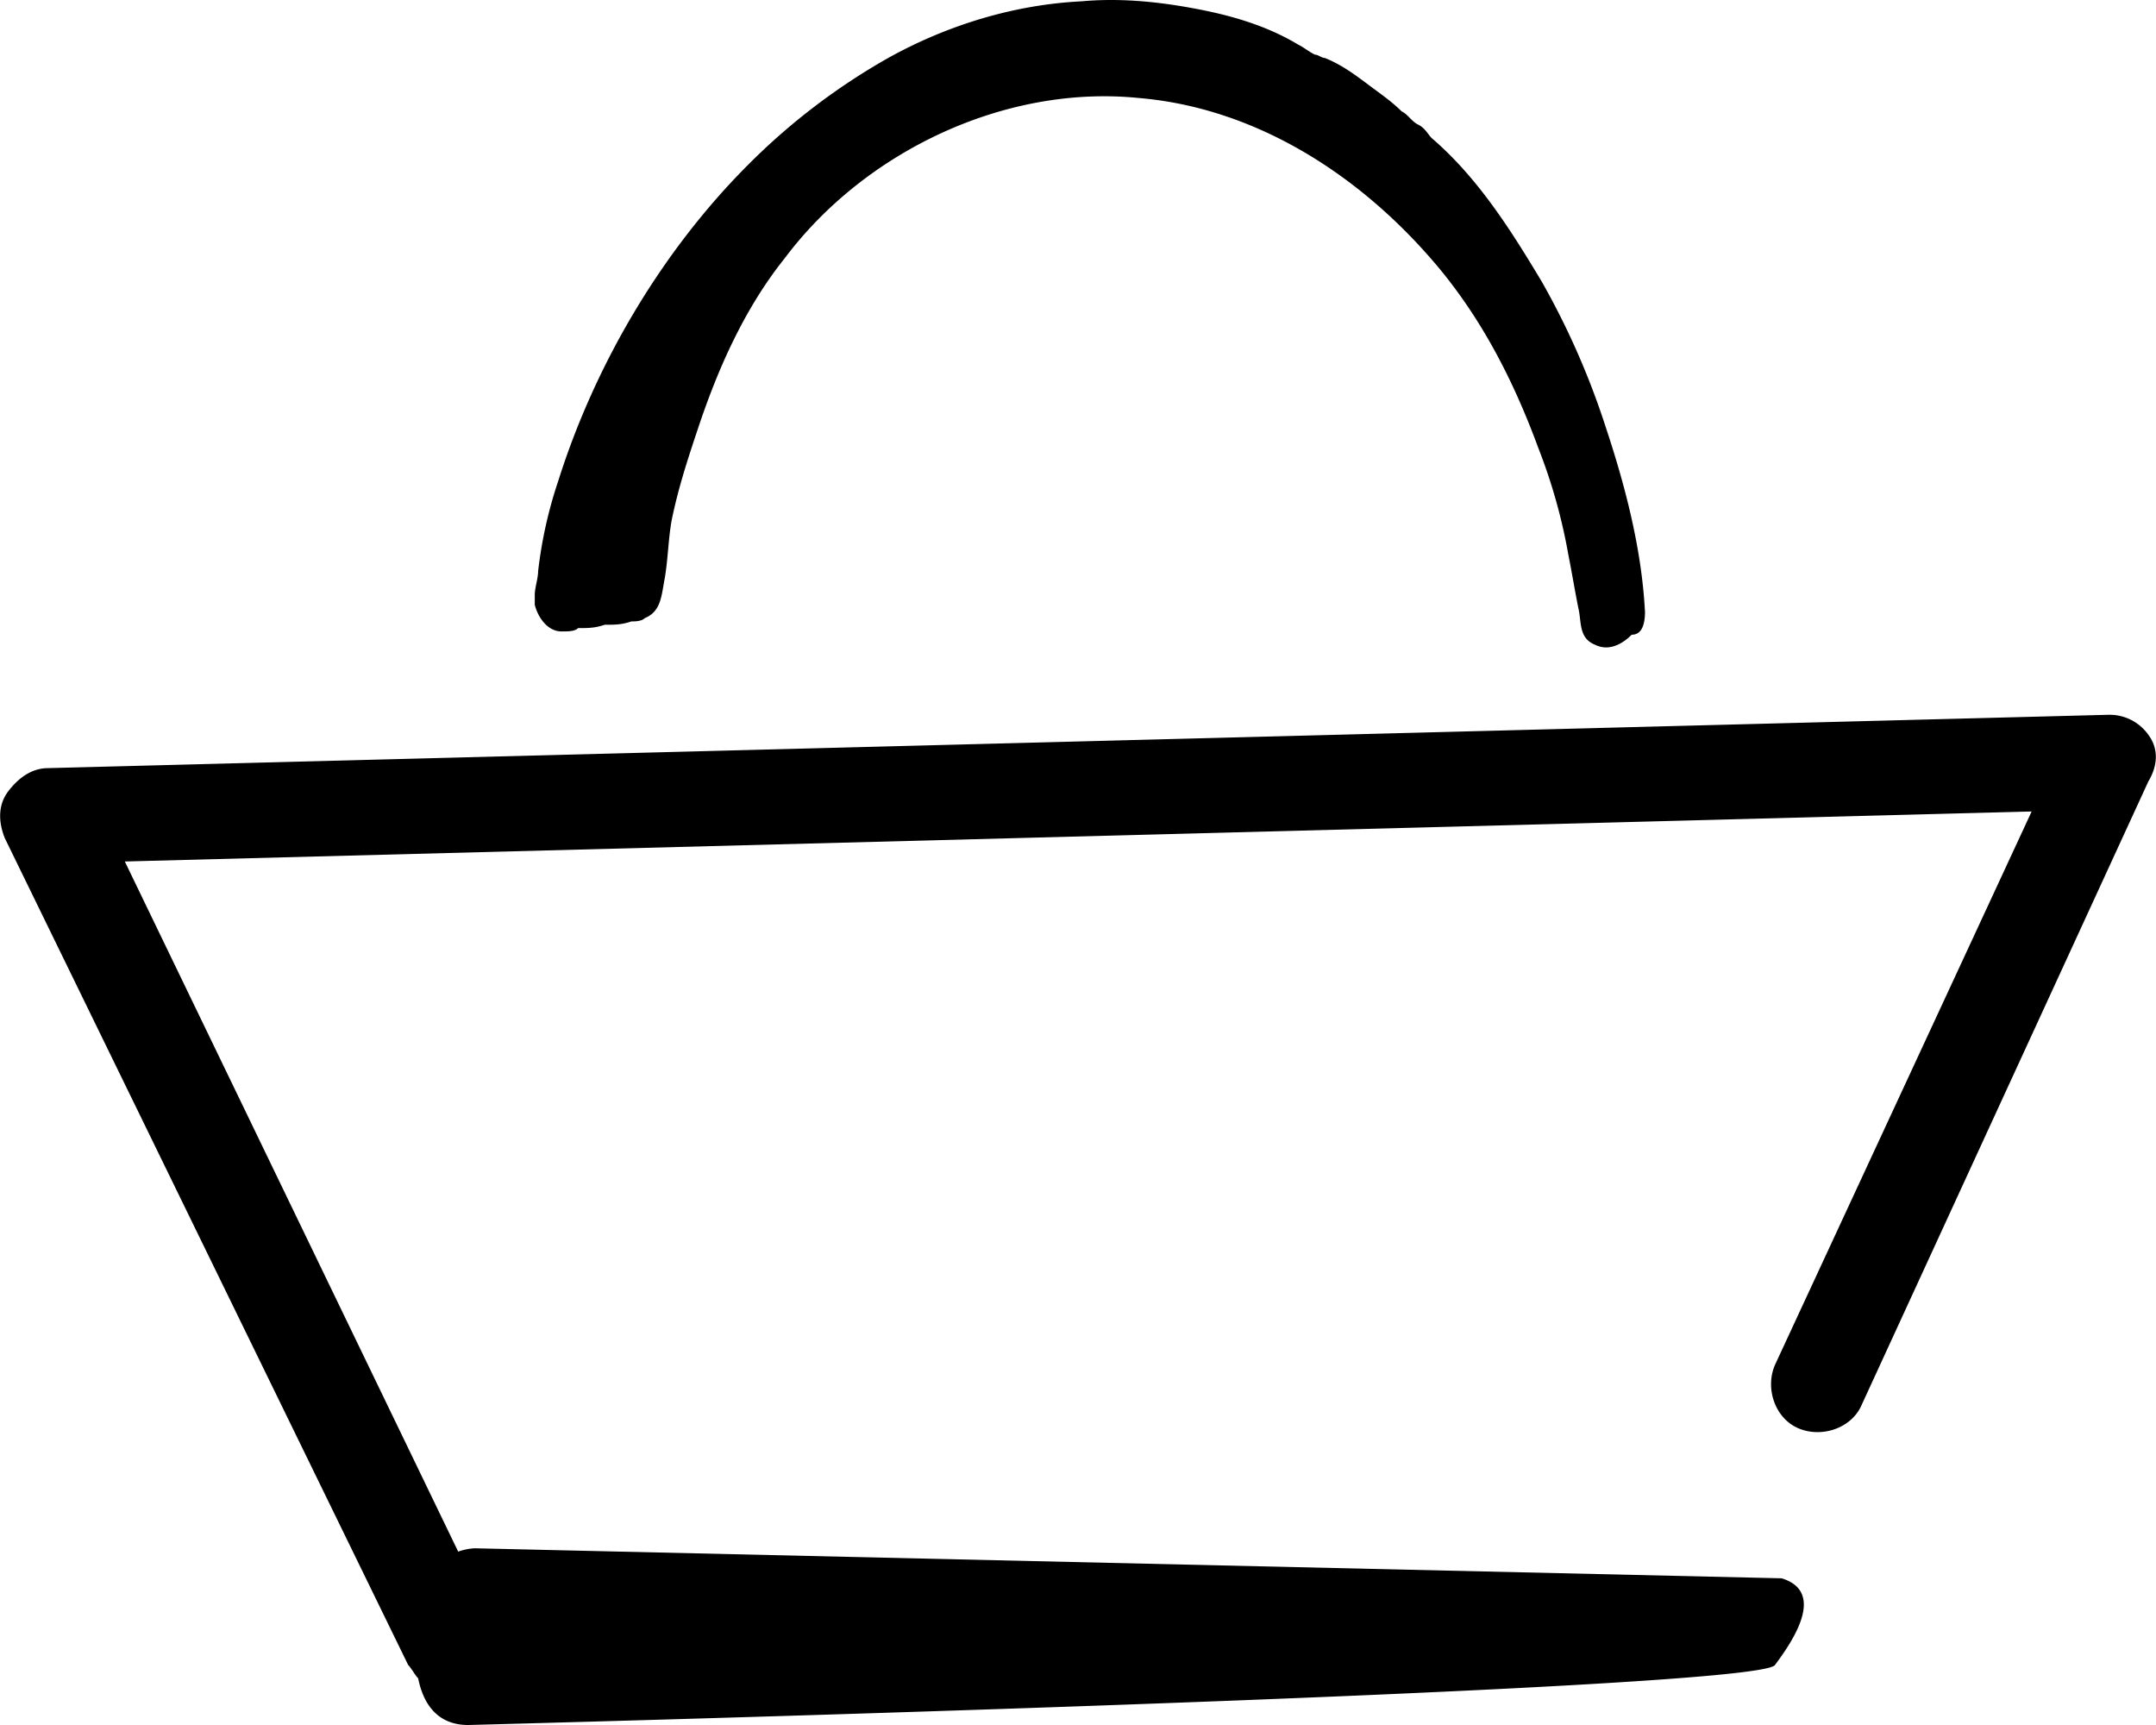
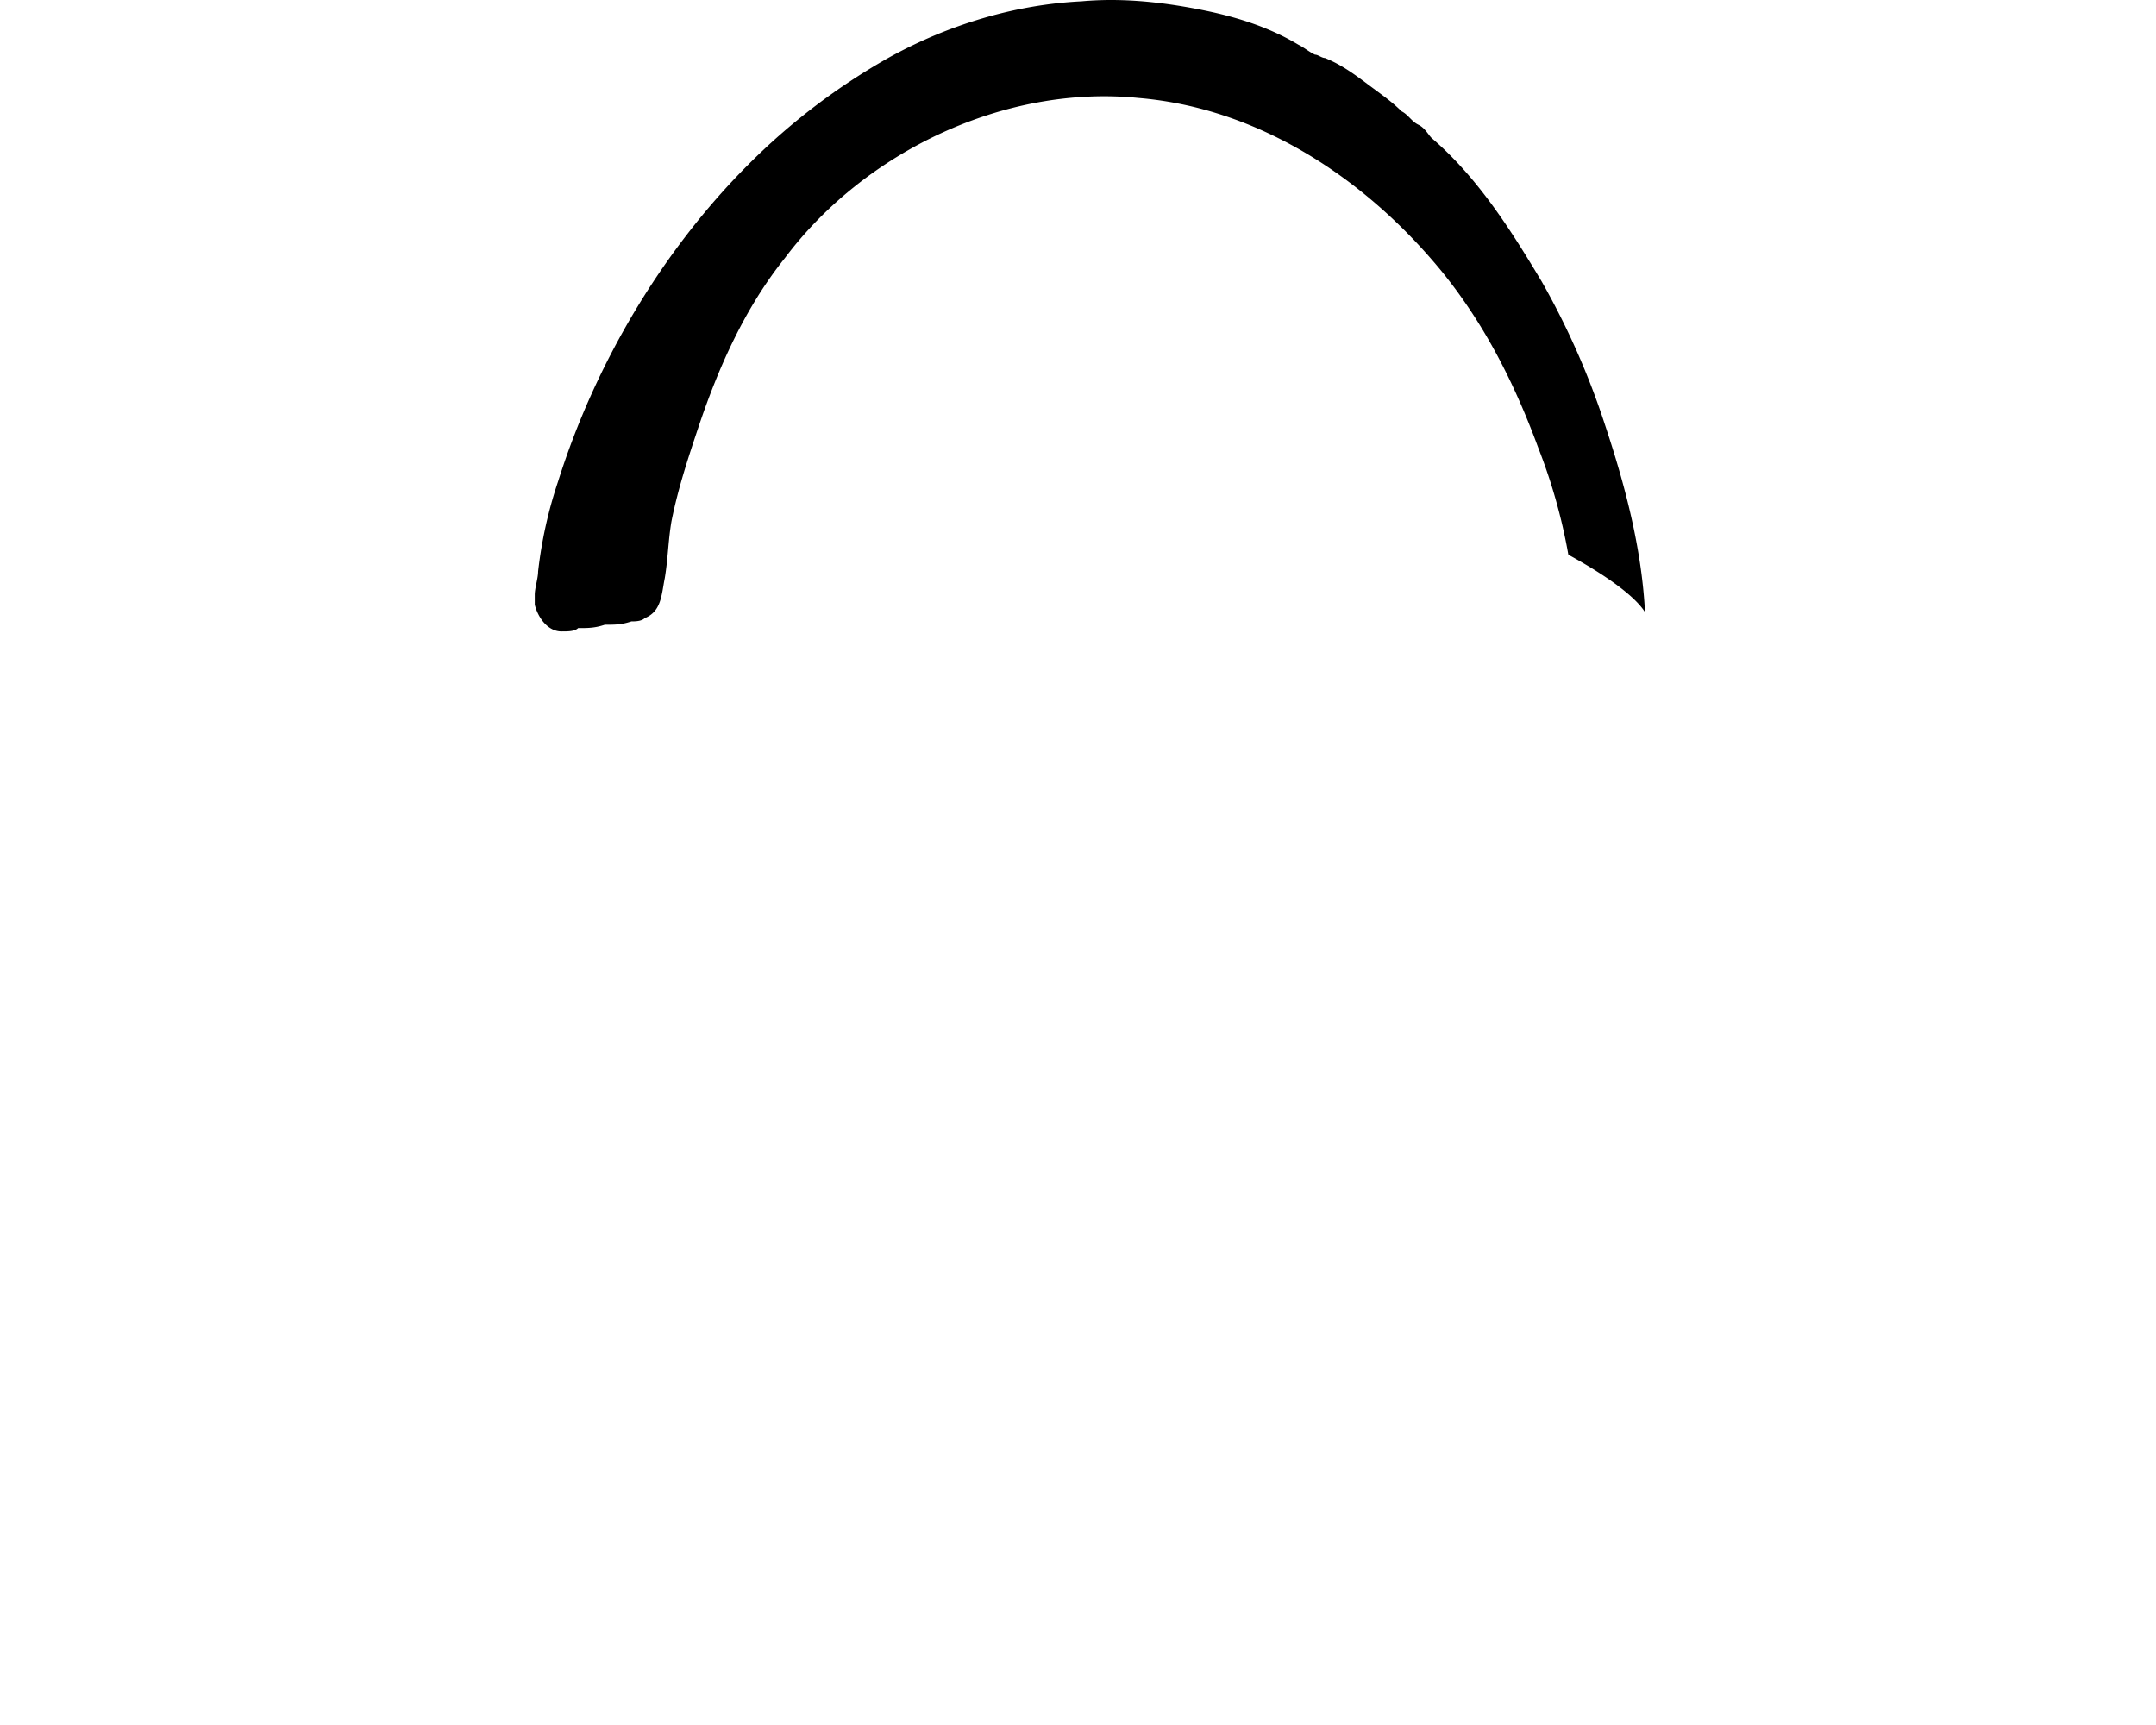
<svg xmlns="http://www.w3.org/2000/svg" viewBox="0 0 1065.92 852.86" preserveAspectRatio="xMidYMid meet" width="60" height="48">
-   <path d="M813.3,302.3c-1.65-31.32-9.89-62.64-19.78-92.31a384.74,384.74,0,0,0-31.32-70.88c-14.84-24.73-31.32-51.1-54.4-70.88-1.65-1.65-3.29-5-6.59-6.59s-5-5-8.24-6.6c-5-4.94-9.89-8.24-16.49-13.19S663.3,32,655.05,28.67c-1.64,0-3.29-1.65-4.94-1.65-3.3-1.65-5-3.3-8.24-4.95-16.49-9.89-34.62-14.83-52.75-18.13S552.86-1,534.72.65c-33,1.64-65.93,11.53-95.6,28a319.86,319.86,0,0,0-69.24,52.78c-42.85,42.85-75.82,98.9-94,156.59A216.79,216.79,0,0,0,266,282.53c0,3.3-1.65,8.24-1.65,11.54V299c1.65,6.6,6.59,13.19,13.19,13.19,3.29,0,6.59,0,8.24-1.65,4.94,0,8.24,0,13.18-1.65,5,0,8.25,0,13.19-1.65,1.65,0,5,0,6.6-1.64,8.24-3.3,8.24-11.54,9.89-19.78,1.64-9.9,1.64-18.14,3.29-28,3.3-16.48,8.24-31.32,13.19-46.15C355,182,368.19,152.34,388,127.61c39.61-52.79,108.84-85.76,174.78-79.18,59.34,4.94,112.09,39.56,150,85.71,21.43,26.38,36.26,56,47.8,87.37a275.34,275.34,0,0,1,14.84,52.75c1.65,8.24,3.29,18.13,4.94,26.37,1.65,6.59,0,14.84,8.24,18.13,6.6,3.3,13.19,0,18.14-4.94,4.94,0,6.59-4.95,6.59-11.54C811.65,294.06,813.3,304,813.3,302.3Z" />
-   <path d="M1062.21,363.29a23.48,23.48,0,0,0-19.78-9.89L23.73,379.77c-8.25,0-14.84,5-19.79,11.54S-1,406.15,2.3,414.39l199.45,408.8c1.65,1.65,3.3,4.94,4.95,6.59,1.64,8.24,6.59,23.08,24.72,23.08,0,0,637.93-16.49,646.17-29.67,9.89-13.19,24.72-36.27,3.29-42.86L234.72,765.49a28.73,28.73,0,0,0-8.24,1.65L61.64,425.93l942.87-24.73L877.59,674.83c-5,11.54,0,26.38,11.54,31.32s26.37,0,31.32-11.54l141.76-308.24C1067.15,378.12,1067.15,369.88,1062.21,363.29Z" />
+   <path d="M813.3,302.3c-1.65-31.32-9.89-62.64-19.78-92.31a384.74,384.74,0,0,0-31.32-70.88c-14.84-24.73-31.32-51.1-54.4-70.88-1.65-1.65-3.29-5-6.59-6.59s-5-5-8.24-6.6c-5-4.94-9.89-8.24-16.49-13.19S663.3,32,655.05,28.67c-1.64,0-3.29-1.65-4.94-1.65-3.3-1.65-5-3.3-8.24-4.95-16.49-9.89-34.62-14.83-52.75-18.13S552.86-1,534.72.65c-33,1.64-65.93,11.53-95.6,28a319.86,319.86,0,0,0-69.24,52.78c-42.85,42.85-75.82,98.9-94,156.59A216.79,216.79,0,0,0,266,282.53c0,3.3-1.65,8.24-1.65,11.54V299c1.65,6.6,6.59,13.19,13.19,13.19,3.29,0,6.59,0,8.24-1.65,4.94,0,8.24,0,13.18-1.65,5,0,8.25,0,13.19-1.65,1.65,0,5,0,6.6-1.64,8.24-3.3,8.24-11.54,9.89-19.78,1.64-9.9,1.64-18.14,3.29-28,3.3-16.48,8.24-31.32,13.19-46.15C355,182,368.19,152.34,388,127.61c39.61-52.79,108.84-85.76,174.78-79.18,59.34,4.94,112.09,39.56,150,85.71,21.43,26.38,36.26,56,47.8,87.37a275.34,275.34,0,0,1,14.84,52.75C811.65,294.06,813.3,304,813.3,302.3Z" />
</svg>